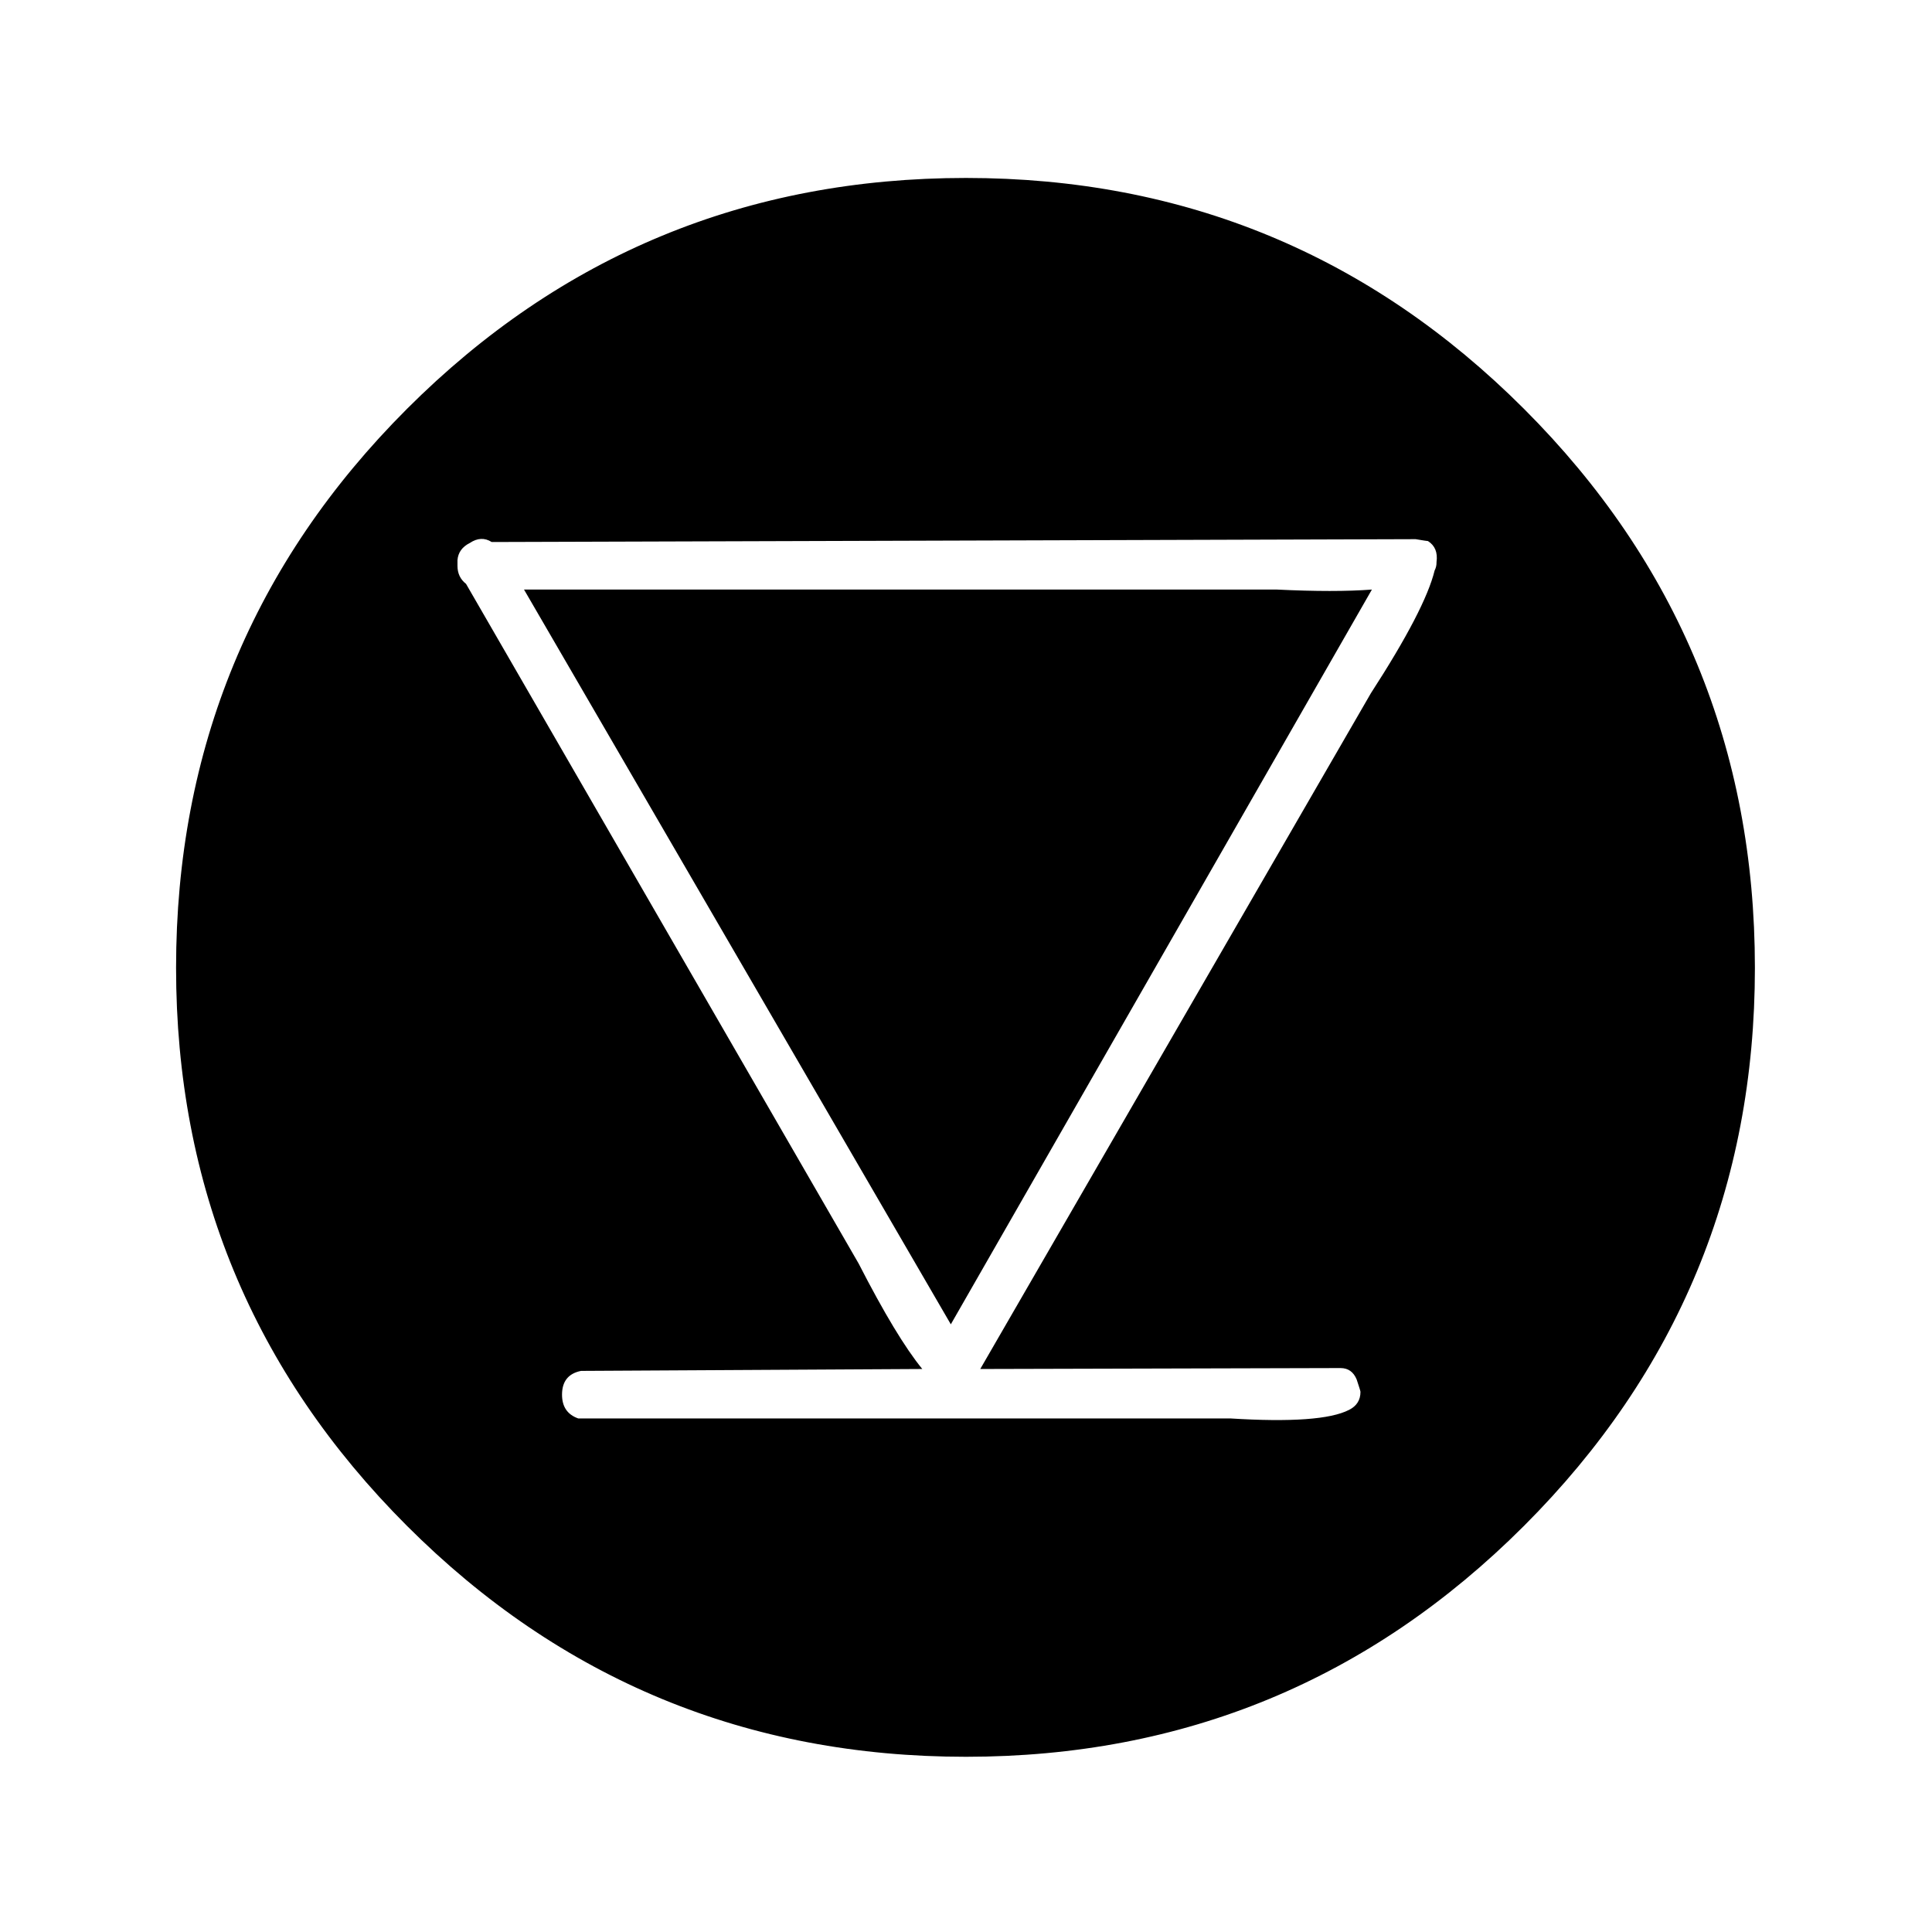
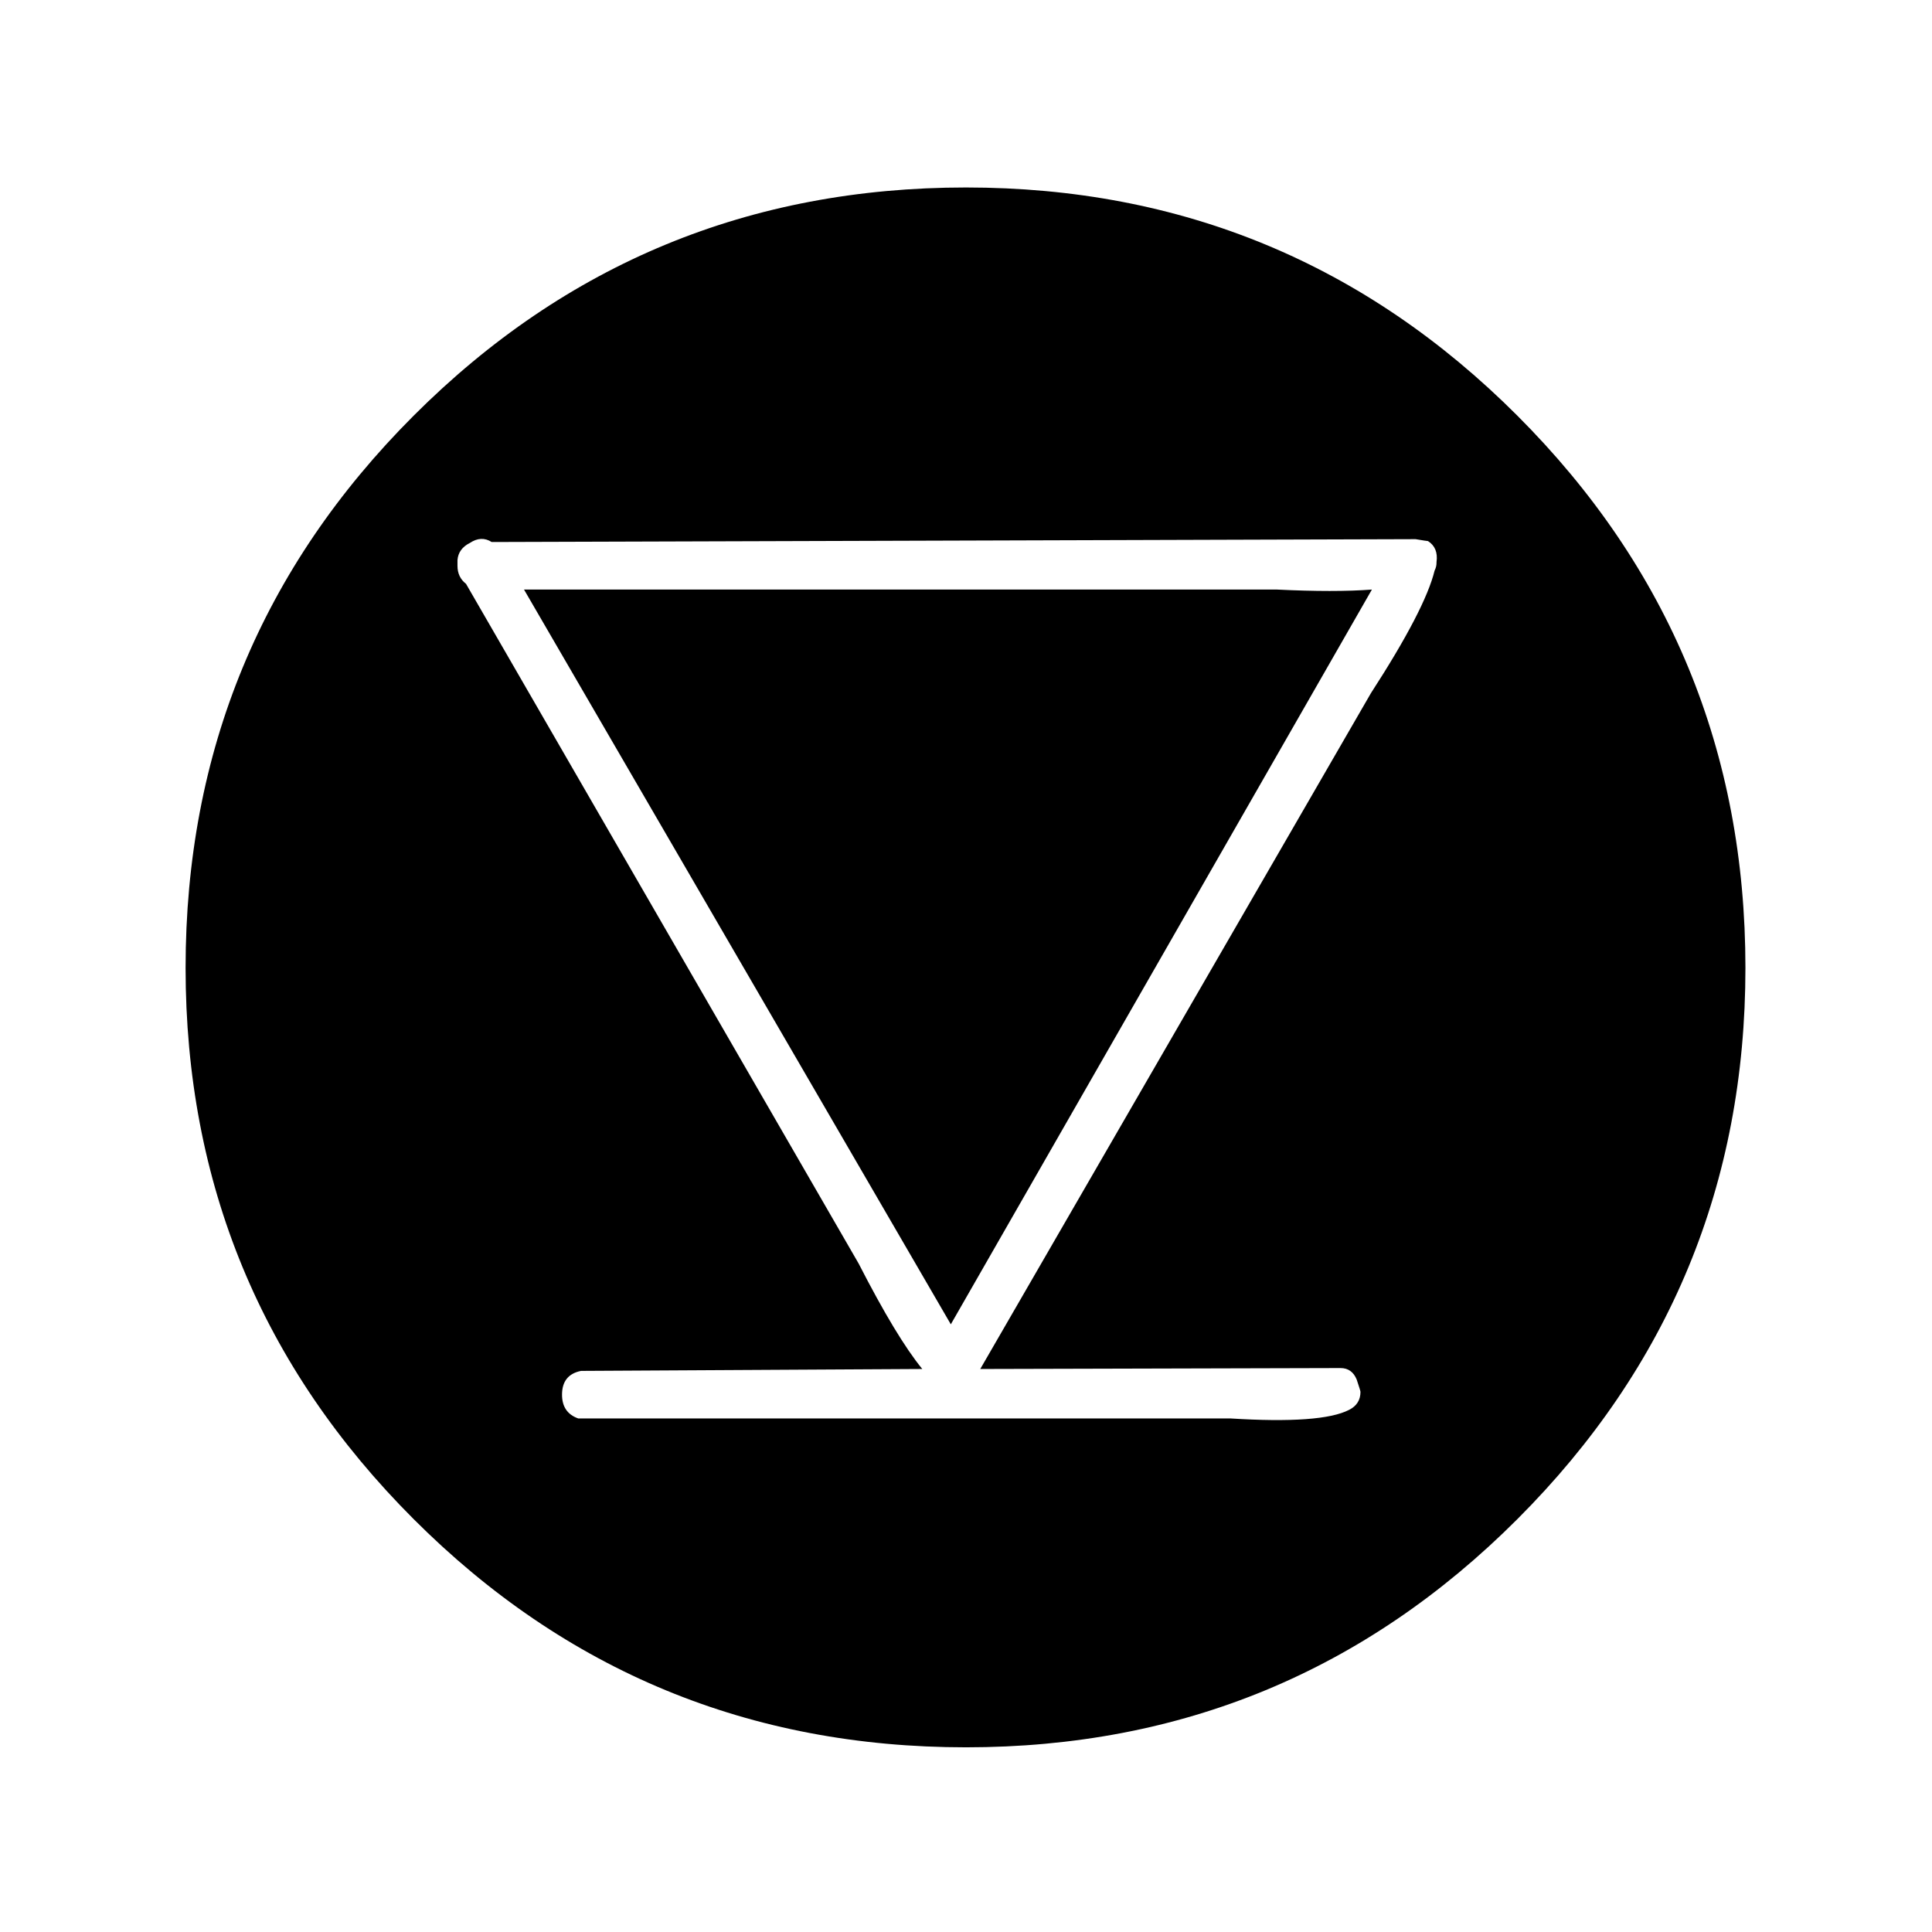
<svg xmlns="http://www.w3.org/2000/svg" width="800px" height="800px" version="1.1" viewBox="144 144 512 512">
  <path d="m546.1 254.14c-40.305-40.305-89.004-60.457-146.1-60.457-57.27 0-106.05 20.152-146.36 60.457-40.305 40.305-60.457 89.09-60.457 146.36 0 57.098 20.152 105.8 60.457 146.1 40.305 40.305 89.09 60.457 146.36 60.457 57.098 0 105.8-20.152 146.1-60.457 40.305-40.305 60.457-89.004 60.457-146.1 0-57.27-20.152-106.05-60.457-146.36m-21.41 38.793v0.254c0 0.672-0.168 1.344-0.504 2.016-1.68 6.883-7.305 17.715-16.879 32.496l-103.53 179.1 95.473-0.25c2.016 0 3.441 1.008 4.281 3.023 0.672 2.016 1.008 3.106 1.008 3.273 0 2.184-1.008 3.777-3.023 4.785-4.871 2.519-15.367 3.277-31.488 2.269h-172.8c-2.856-1.008-4.285-3.109-4.285-6.297 0-3.527 1.68-5.629 5.039-6.301l90.434-0.504c-4.535-5.539-10.16-14.859-16.875-27.961l-104.04-180.11c-1.512-1.176-2.266-2.773-2.266-4.789v-1.512c0.168-2.012 1.258-3.523 3.273-4.531 2.016-1.344 3.945-1.43 5.793-0.254l244.35-0.754h0.504c2.016 0.336 3.109 0.504 3.277 0.504 1.848 1.176 2.602 3.023 2.266 5.539m-17.129 7.309c-6.551 0.5-14.945 0.5-25.191 0h-199.51l113.11 194.72z" />
-   <path transform="matrix(5.038 0 0 5.038 148.09 148.09)" d="m8.95 50.1c0-11.367 4-21.051 12-29.051s17.683-12 29.051-12c11.333 0 20.999 4 28.999 12 8 8 12 17.683 12 29.051 0 11.333-4 20.999-12 28.999-8 8-17.666 12-28.999 12-11.367 0-21.051-4-29.051-12-8-8-12-17.666-12-28.999zm0 0" fill="none" stroke="#000000" stroke-linecap="round" stroke-linejoin="round" />
</svg>